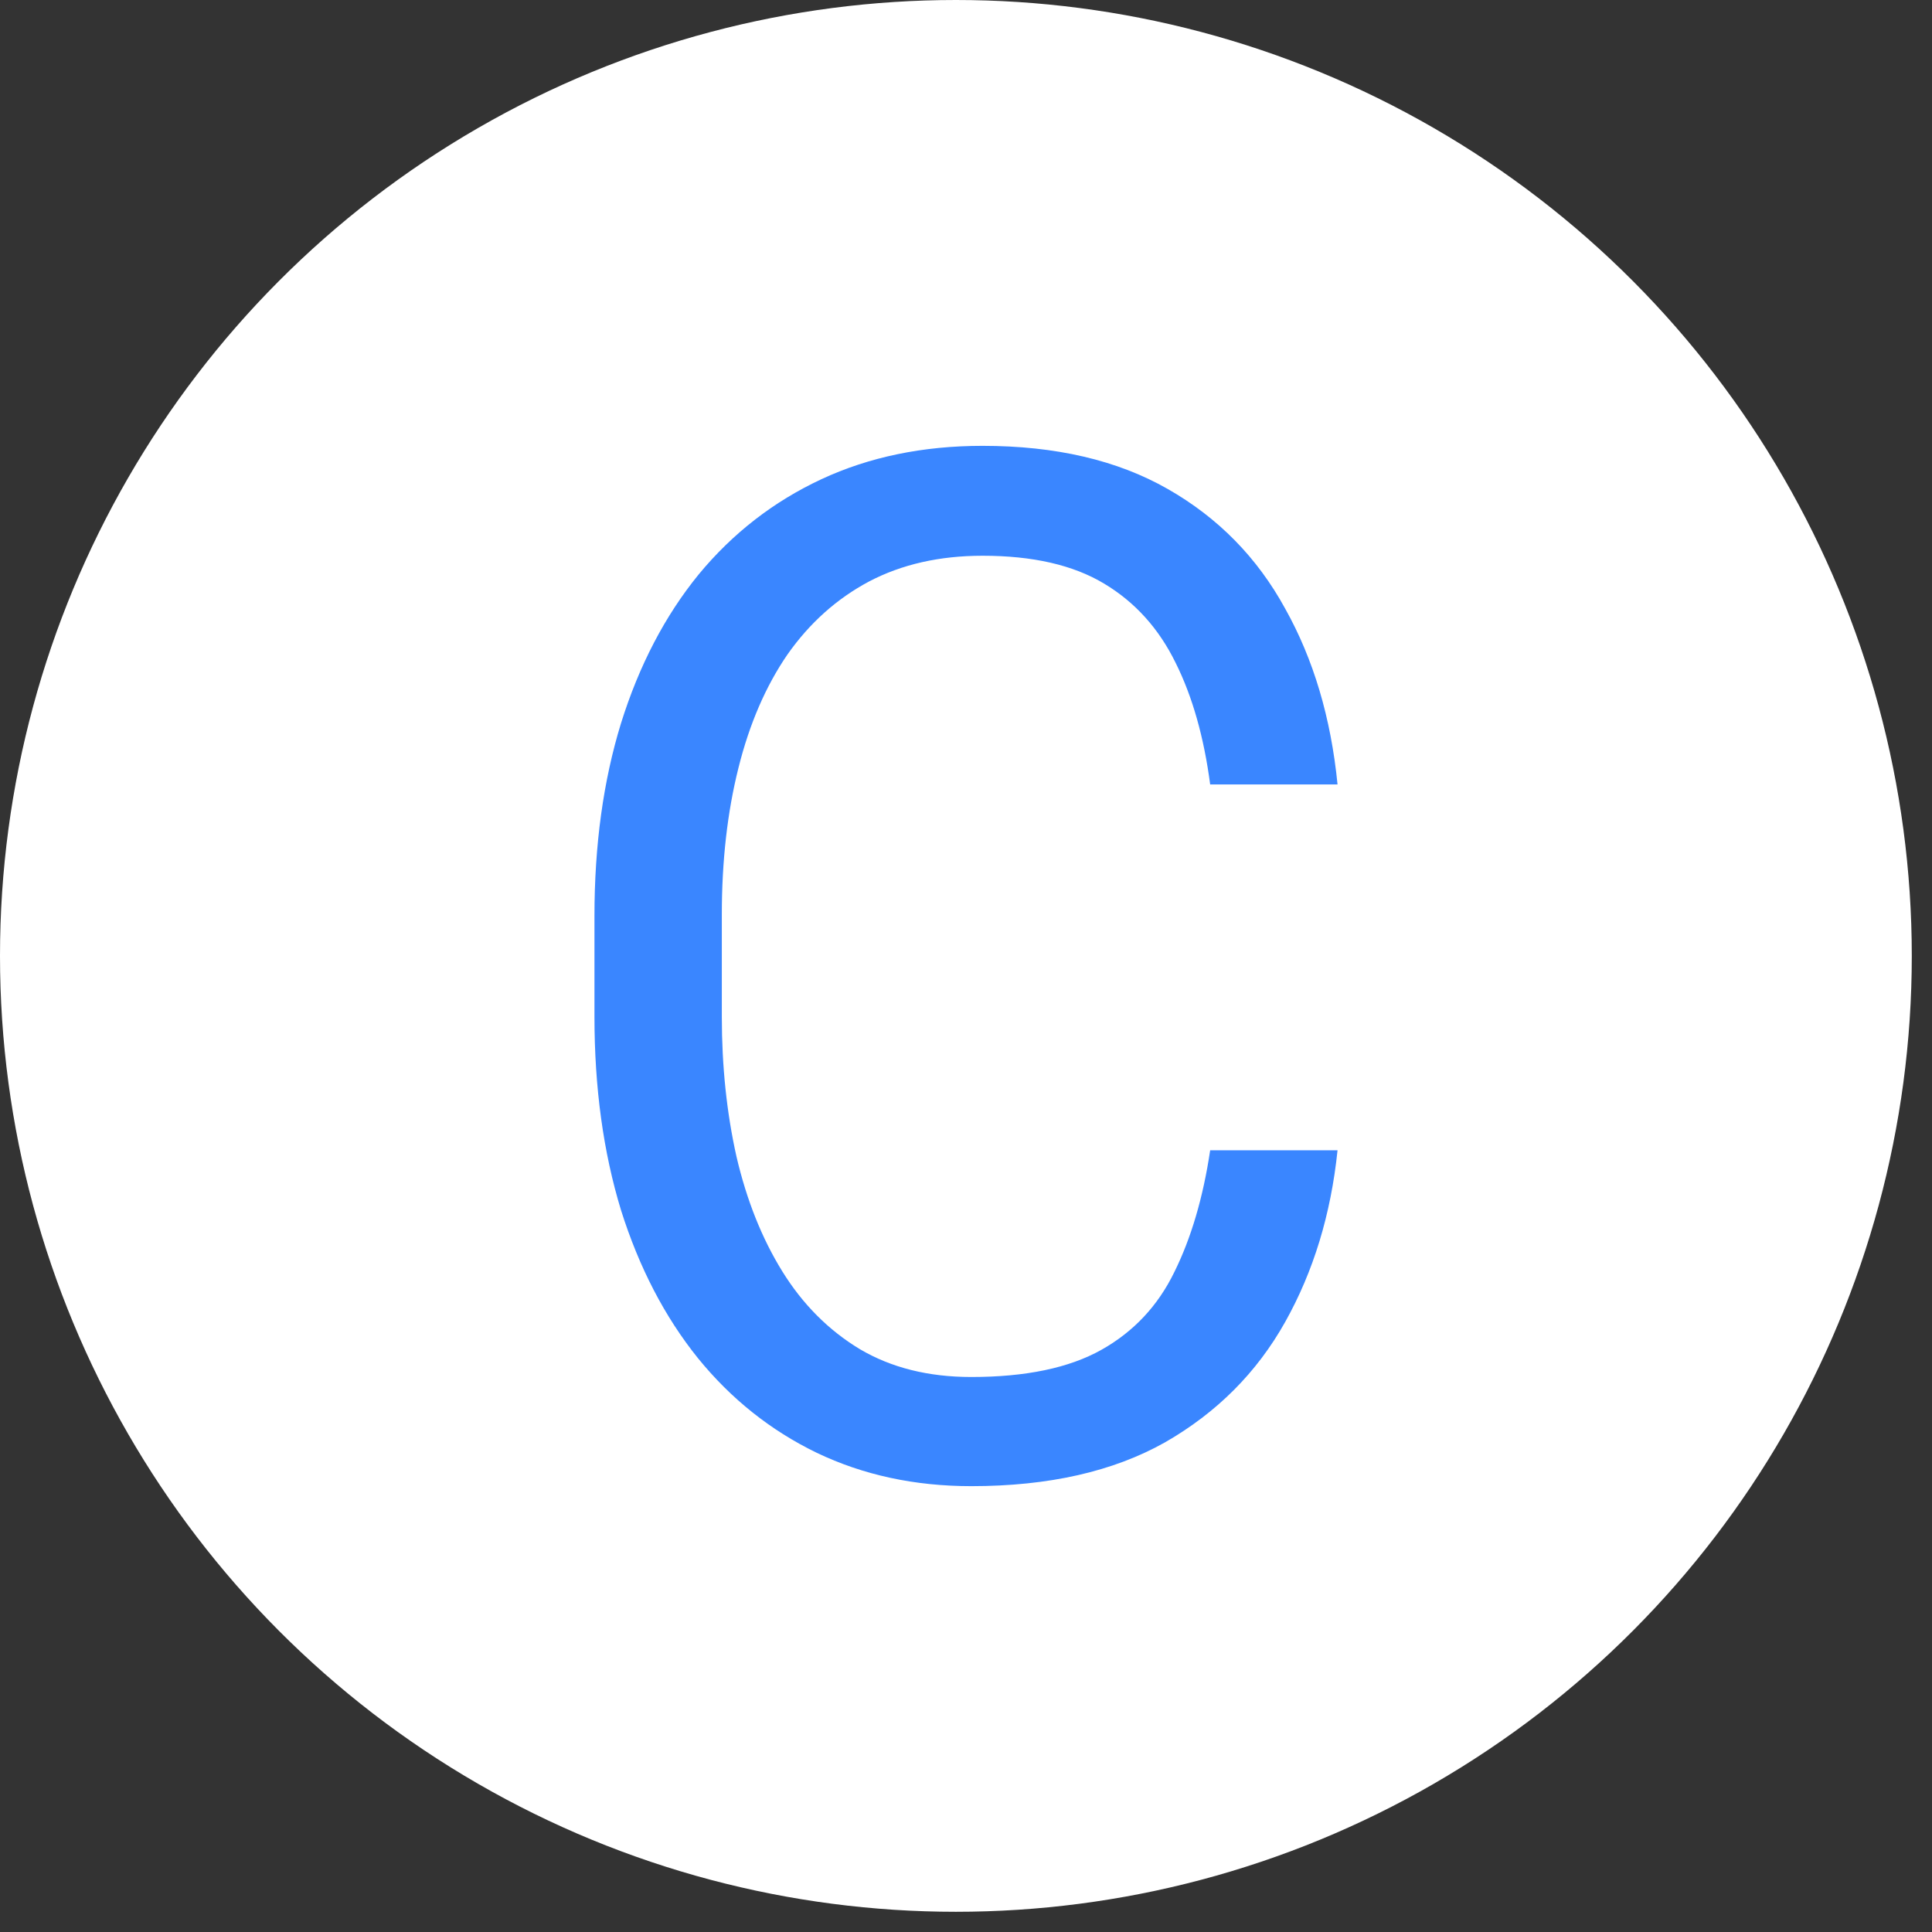
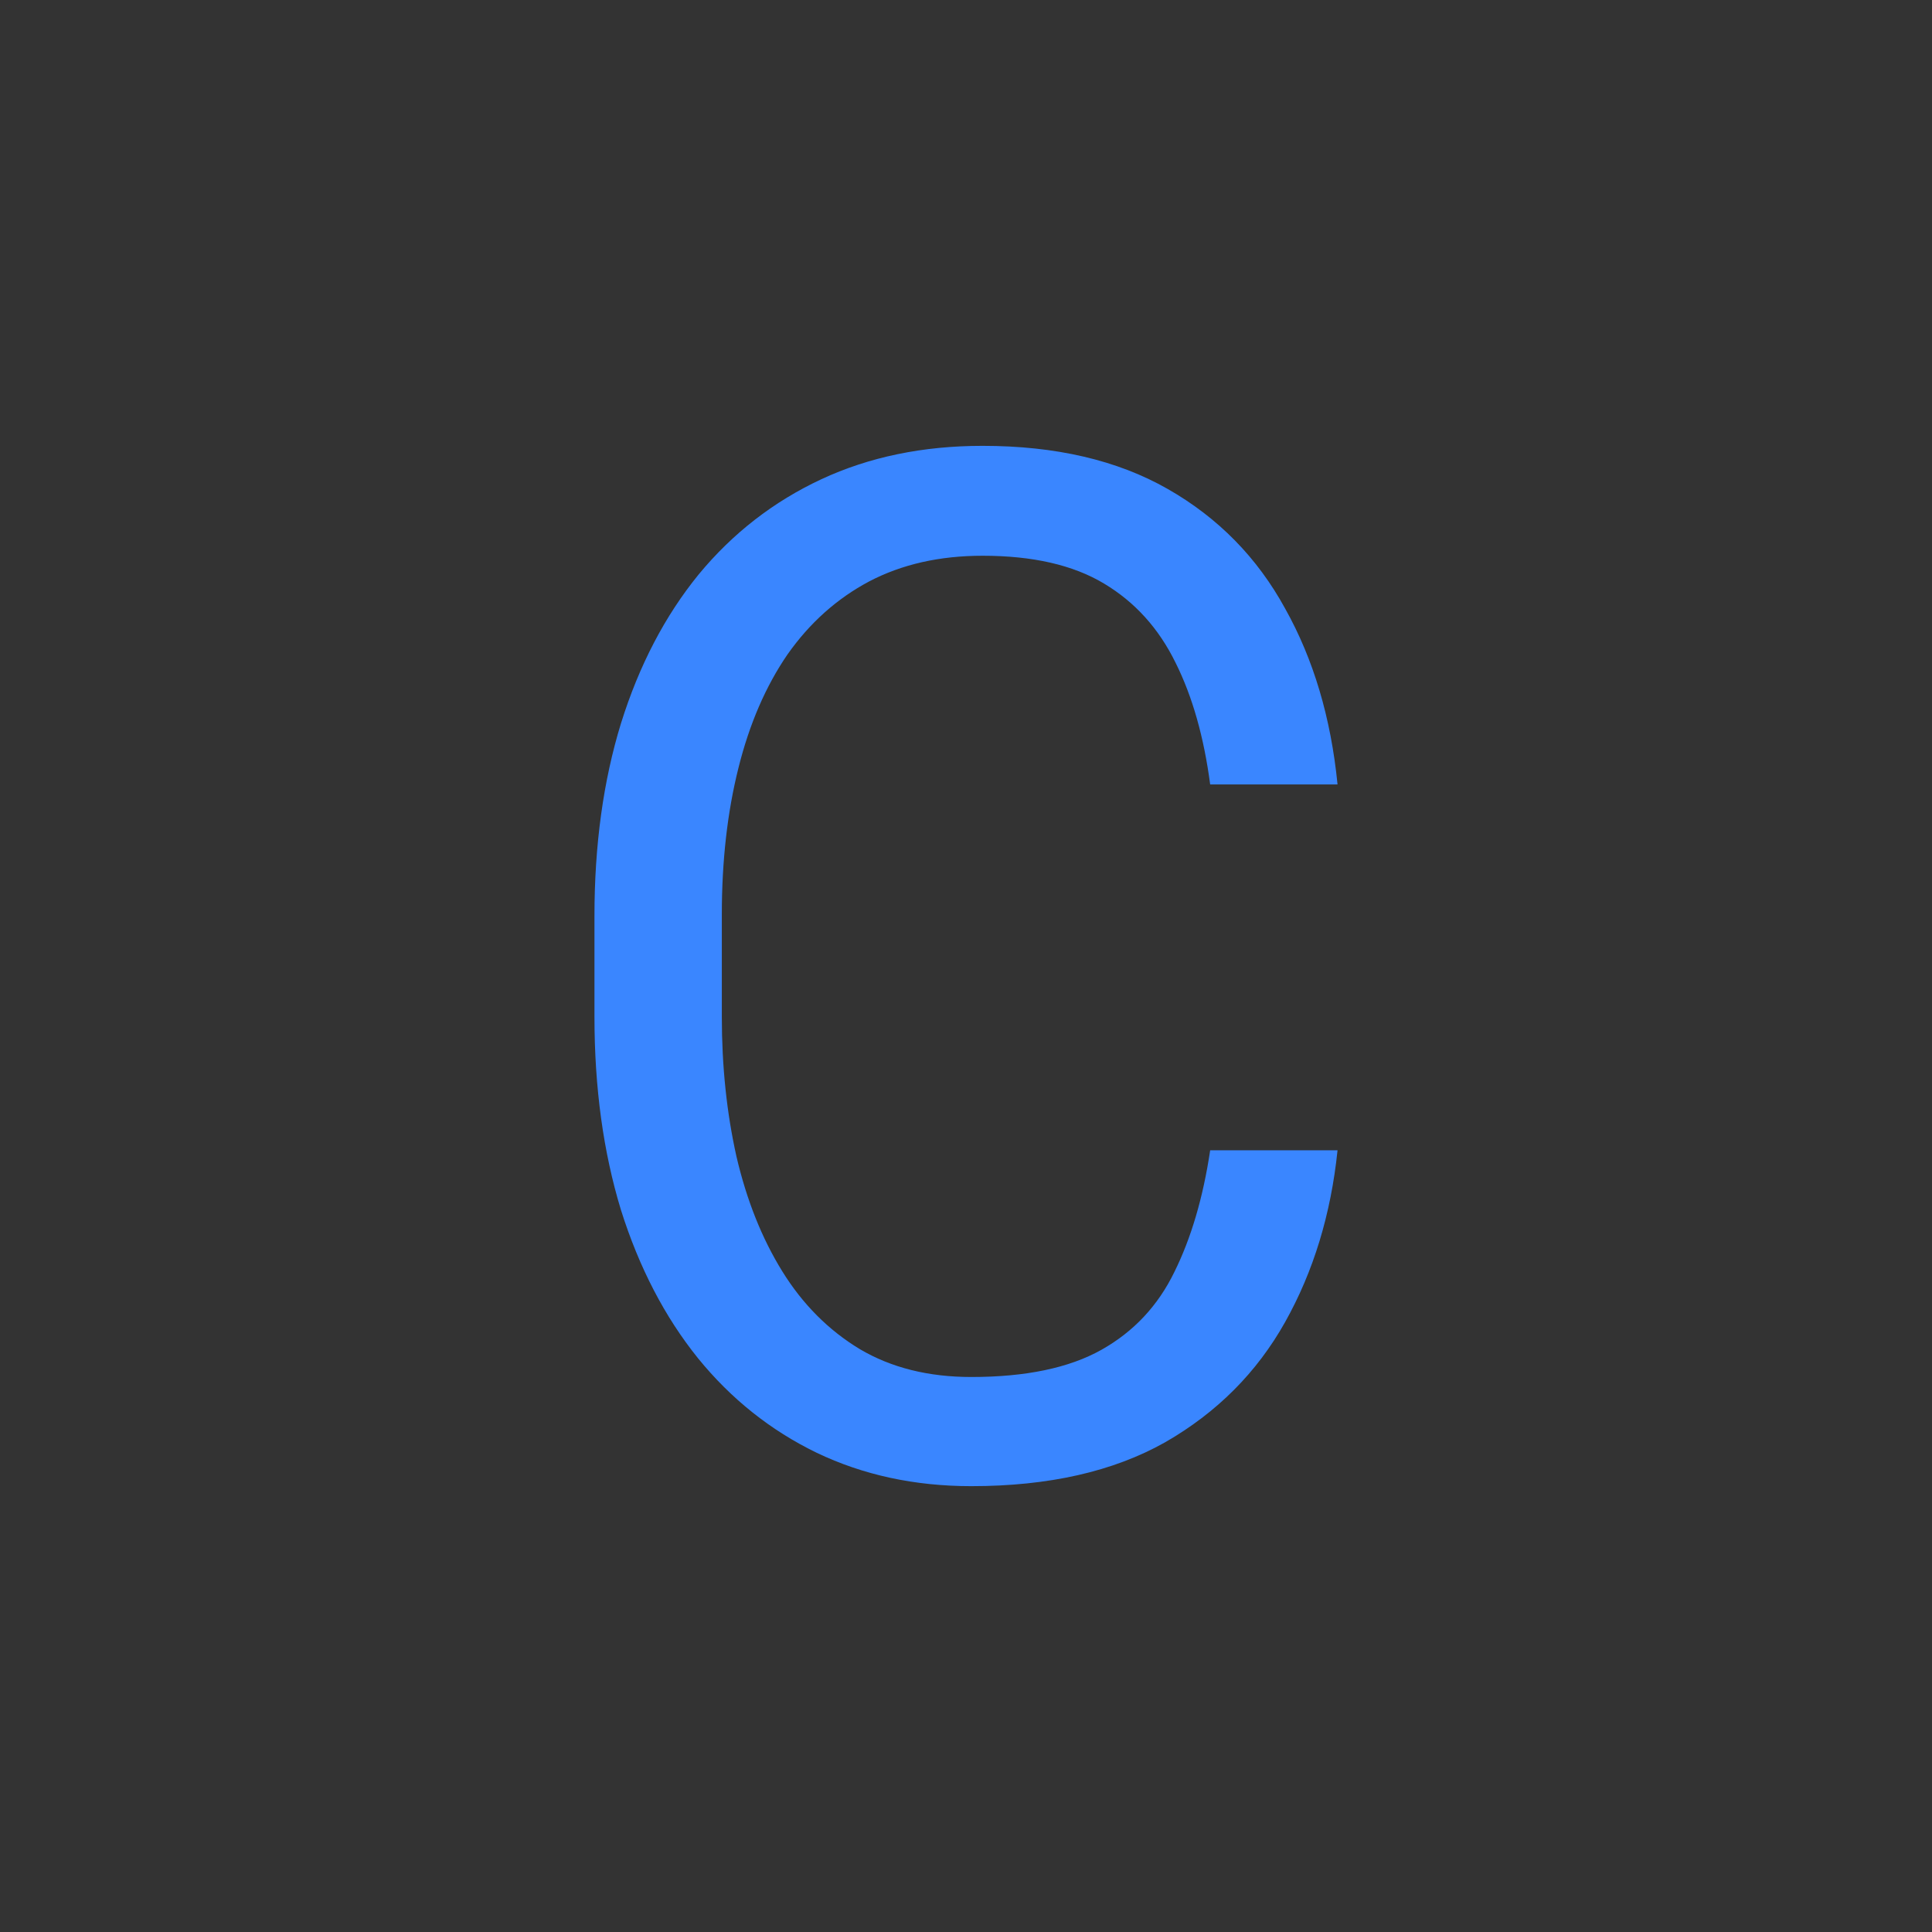
<svg xmlns="http://www.w3.org/2000/svg" width="26" height="26" viewBox="0 0 26 26" fill="none">
  <rect x="0" y="0" width="26" height="26" fill="#333333" stroke="none" />
-   <circle cx="12.864" cy="12.864" r="12.864" fill="white" />
  <path d="M16.286 15.48H18C17.911 16.341 17.676 17.111 17.295 17.791C16.914 18.471 16.375 19.011 15.679 19.41C14.982 19.803 14.113 20 13.071 20C12.309 20 11.616 19.85 10.991 19.551C10.372 19.251 9.839 18.827 9.393 18.278C8.946 17.723 8.601 17.058 8.357 16.285C8.119 15.505 8 14.638 8 13.683V12.326C8 11.372 8.119 10.508 8.357 9.734C8.601 8.954 8.949 8.287 9.402 7.731C9.86 7.176 10.411 6.749 11.054 6.449C11.696 6.15 12.42 6 13.223 6C14.205 6 15.036 6.193 15.714 6.58C16.393 6.967 16.92 7.504 17.295 8.19C17.676 8.87 17.911 9.659 18 10.557H16.286C16.202 9.921 16.048 9.375 15.821 8.92C15.595 8.458 15.274 8.102 14.857 7.853C14.441 7.603 13.896 7.479 13.223 7.479C12.646 7.479 12.137 7.594 11.696 7.825C11.262 8.056 10.896 8.383 10.598 8.807C10.306 9.232 10.086 9.74 9.938 10.333C9.789 10.926 9.714 11.584 9.714 12.307V13.683C9.714 14.351 9.78 14.978 9.911 15.564C10.048 16.151 10.253 16.665 10.527 17.108C10.801 17.551 11.149 17.901 11.571 18.156C11.994 18.406 12.494 18.531 13.071 18.531C13.804 18.531 14.387 18.409 14.821 18.166C15.256 17.922 15.583 17.573 15.804 17.118C16.03 16.662 16.191 16.116 16.286 15.48Z" fill="#3A86FF" />
</svg>